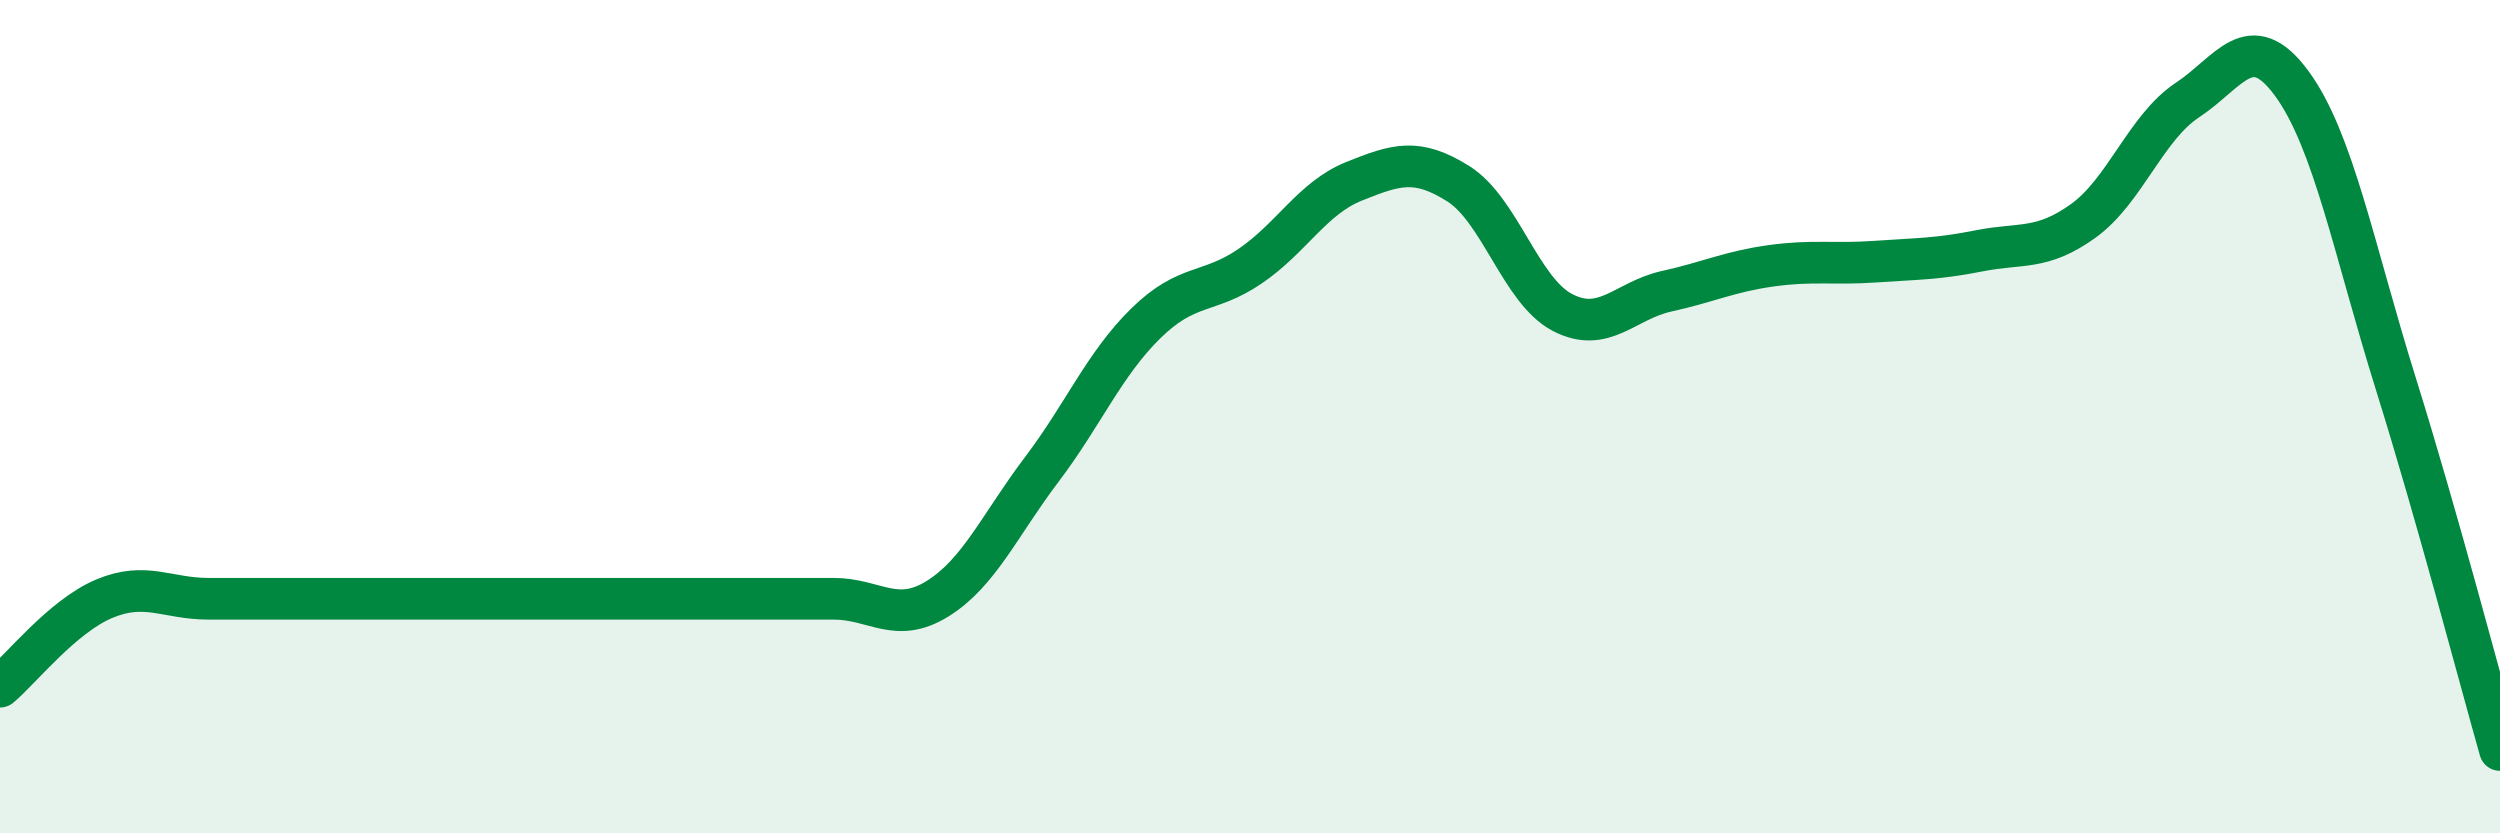
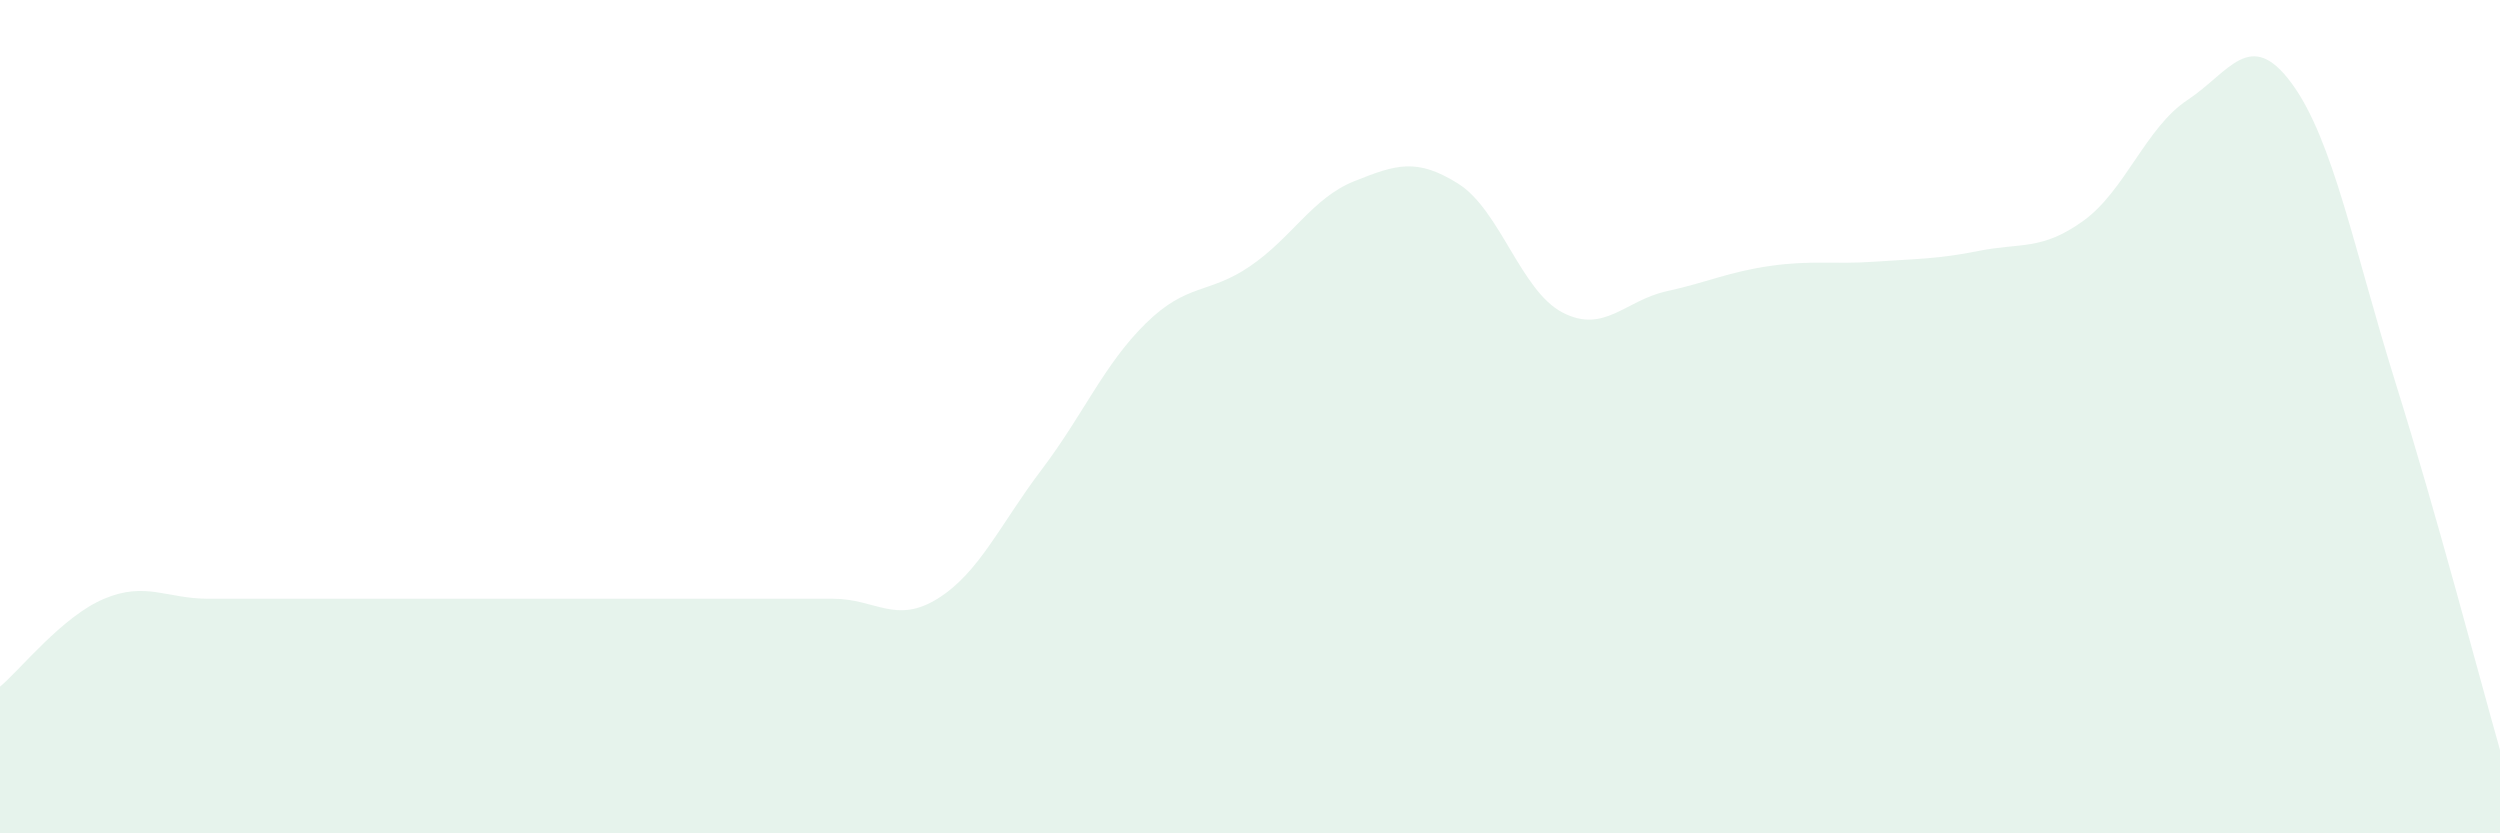
<svg xmlns="http://www.w3.org/2000/svg" width="60" height="20" viewBox="0 0 60 20">
  <path d="M 0,16.48 C 0.5,16.06 1.5,14.79 2.5,14.37 C 3.5,13.95 4,14.37 5,14.37 C 6,14.37 6.5,14.37 7.5,14.37 C 8.5,14.37 9,14.37 10,14.37 C 11,14.37 11.5,14.37 12.5,14.37 C 13.5,14.37 14,14.37 15,14.37 C 16,14.37 16.5,14.37 17.5,14.37 C 18.5,14.37 19,14.37 20,14.37 C 21,14.37 21.5,14.99 22.5,14.37 C 23.5,13.75 24,12.59 25,11.27 C 26,9.95 26.5,8.74 27.5,7.76 C 28.5,6.78 29,7.07 30,6.39 C 31,5.71 31.5,4.75 32.5,4.35 C 33.5,3.95 34,3.78 35,4.41 C 36,5.04 36.5,6.98 37.5,7.5 C 38.5,8.02 39,7.21 40,6.99 C 41,6.77 41.5,6.52 42.5,6.38 C 43.5,6.24 44,6.35 45,6.28 C 46,6.21 46.5,6.22 47.5,6.02 C 48.5,5.82 49,6.02 50,5.3 C 51,4.58 51.5,3.06 52.5,2.4 C 53.5,1.74 54,0.64 55,2 C 56,3.36 56.5,6.01 57.5,9.21 C 58.5,12.41 59.5,16.24 60,18L60 20L0 20Z" fill="#008740" opacity="0.1" stroke-linecap="round" stroke-linejoin="round" />
-   <path d="M 0,16.48 C 0.5,16.06 1.5,14.79 2.5,14.37 C 3.5,13.95 4,14.37 5,14.37 C 6,14.37 6.5,14.37 7.5,14.37 C 8.5,14.37 9,14.37 10,14.37 C 11,14.37 11.5,14.37 12.5,14.37 C 13.5,14.37 14,14.37 15,14.37 C 16,14.37 16.5,14.37 17.5,14.37 C 18.5,14.37 19,14.37 20,14.37 C 21,14.37 21.5,14.99 22.5,14.37 C 23.5,13.75 24,12.59 25,11.27 C 26,9.95 26.5,8.74 27.5,7.76 C 28.5,6.78 29,7.07 30,6.39 C 31,5.71 31.5,4.75 32.5,4.35 C 33.5,3.95 34,3.78 35,4.41 C 36,5.04 36.5,6.98 37.5,7.5 C 38.5,8.02 39,7.21 40,6.99 C 41,6.77 41.5,6.52 42.5,6.38 C 43.5,6.24 44,6.35 45,6.28 C 46,6.21 46.5,6.22 47.5,6.02 C 48.5,5.82 49,6.02 50,5.3 C 51,4.58 51.5,3.06 52.5,2.4 C 53.5,1.74 54,0.64 55,2 C 56,3.36 56.5,6.01 57.5,9.21 C 58.5,12.41 59.5,16.24 60,18" stroke="#008740" stroke-width="1" fill="none" stroke-linecap="round" stroke-linejoin="round" />
</svg>